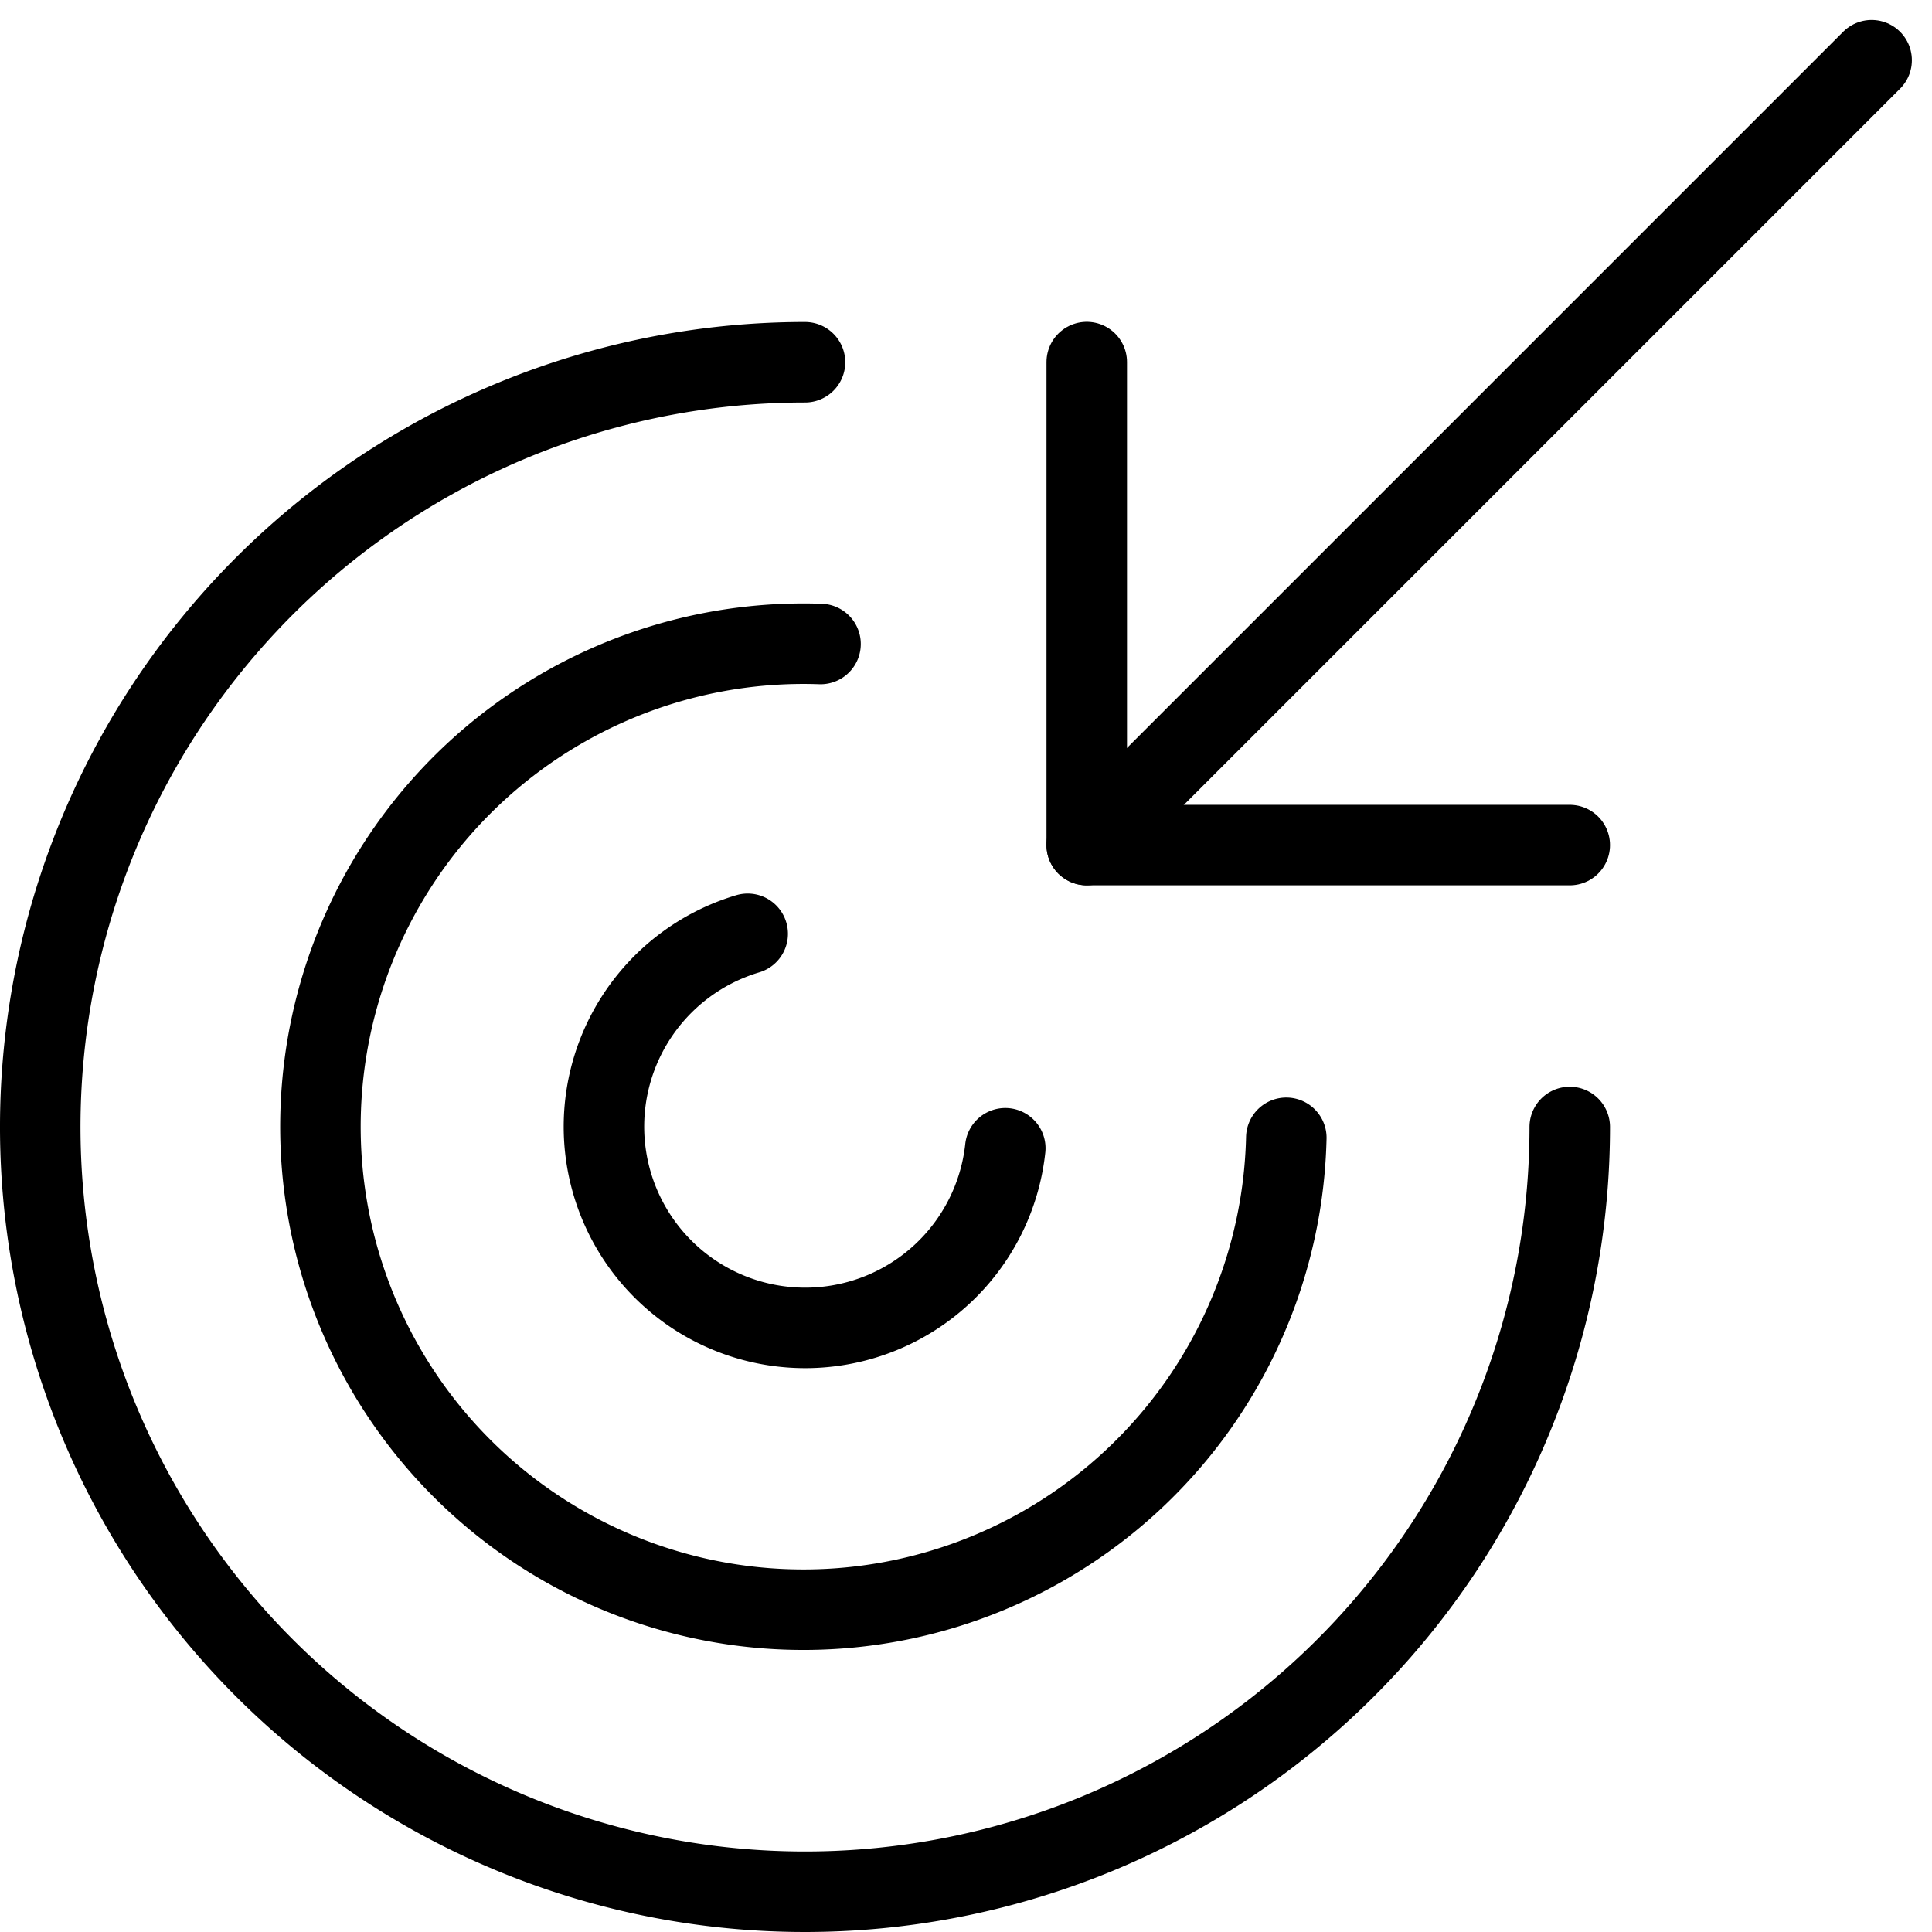
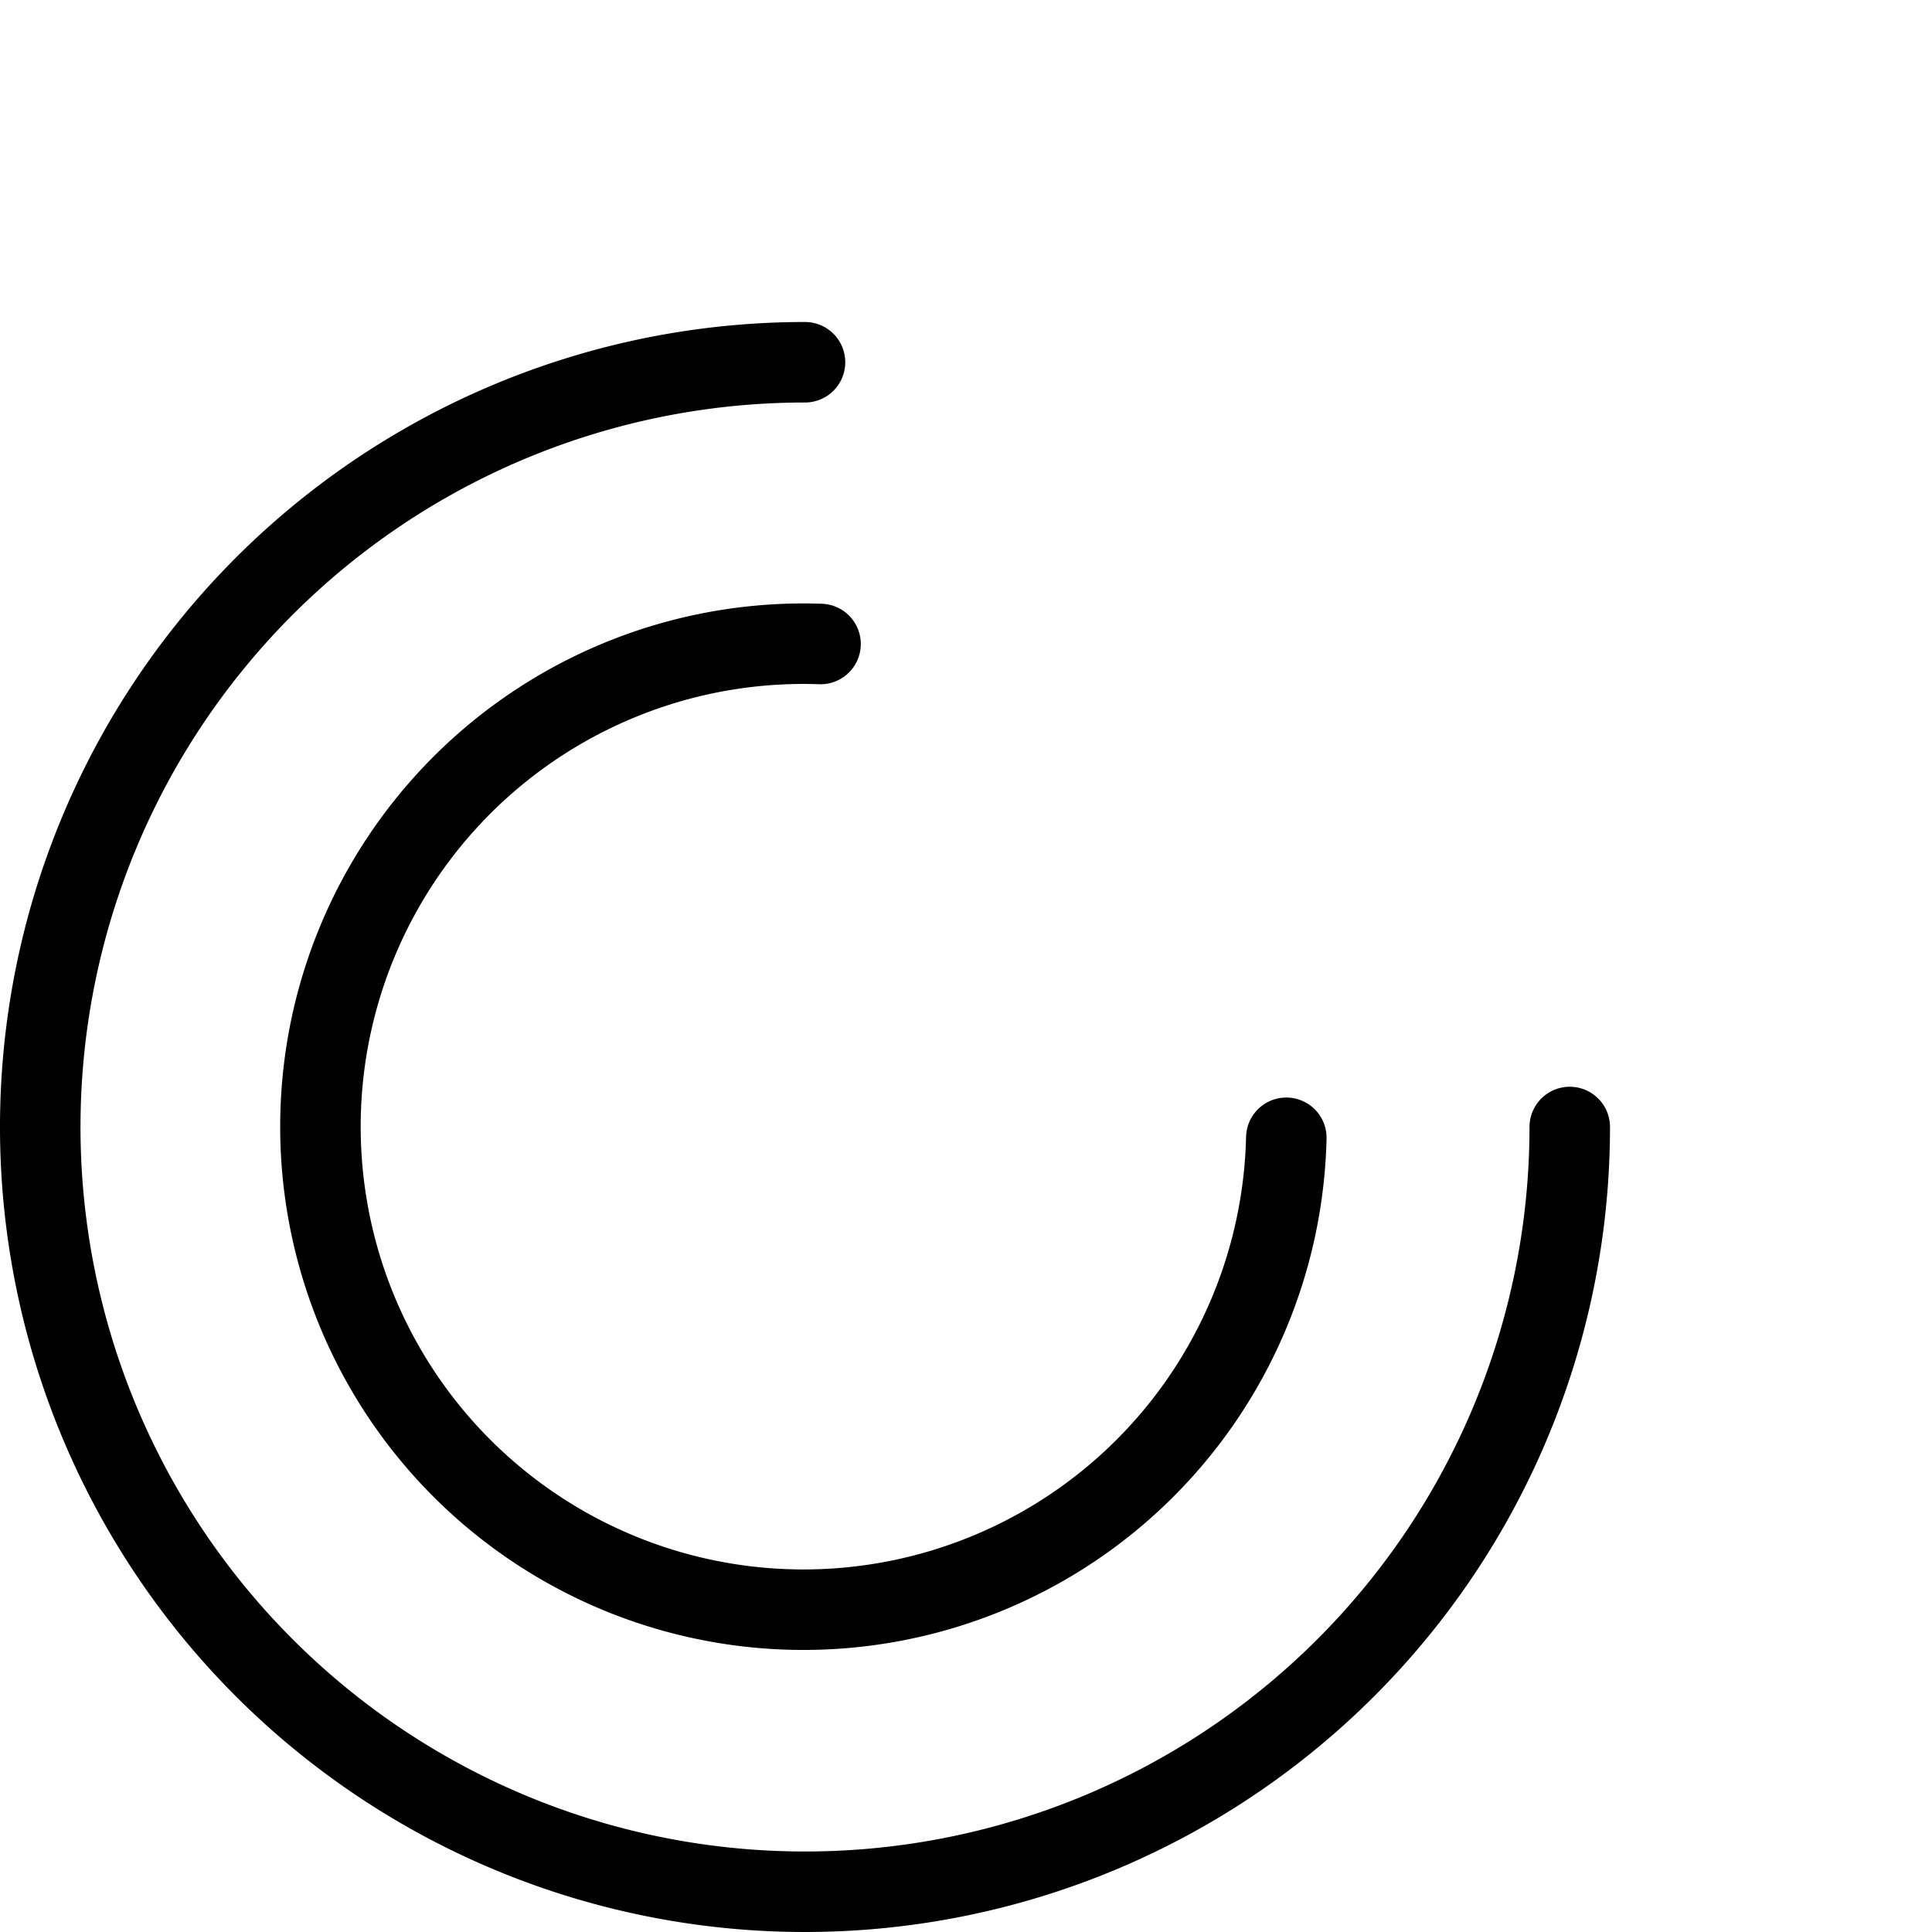
<svg xmlns="http://www.w3.org/2000/svg" viewBox="0 0 24 24">
  <g transform="matrix(1,0,0,1,0,0)">
    <path d="M19.5,14A9.5,9.5,0,1,1,10,4.5" fill="none" stroke="#000000" stroke-linecap="round" stroke-linejoin="round" />
-     <path d="M19.5 10.498L13.5 10.498 13.5 4.498" fill="none" stroke="#000000" stroke-linecap="round" stroke-linejoin="round" />
-     <path d="M13.5 10.498L23.25 0.748" fill="none" stroke="#000000" stroke-linecap="round" stroke-linejoin="round" />
-     <path d="M9.288,11.6a2.5,2.5,0,1,0,3.2,2.664" fill="none" stroke="#000000" stroke-linecap="round" stroke-linejoin="round" />
    <path d="M10.193,8a6,6,0,1,0,5.786,6.134" fill="none" stroke="#000000" stroke-linecap="round" stroke-linejoin="round" />
  </g>
</svg>